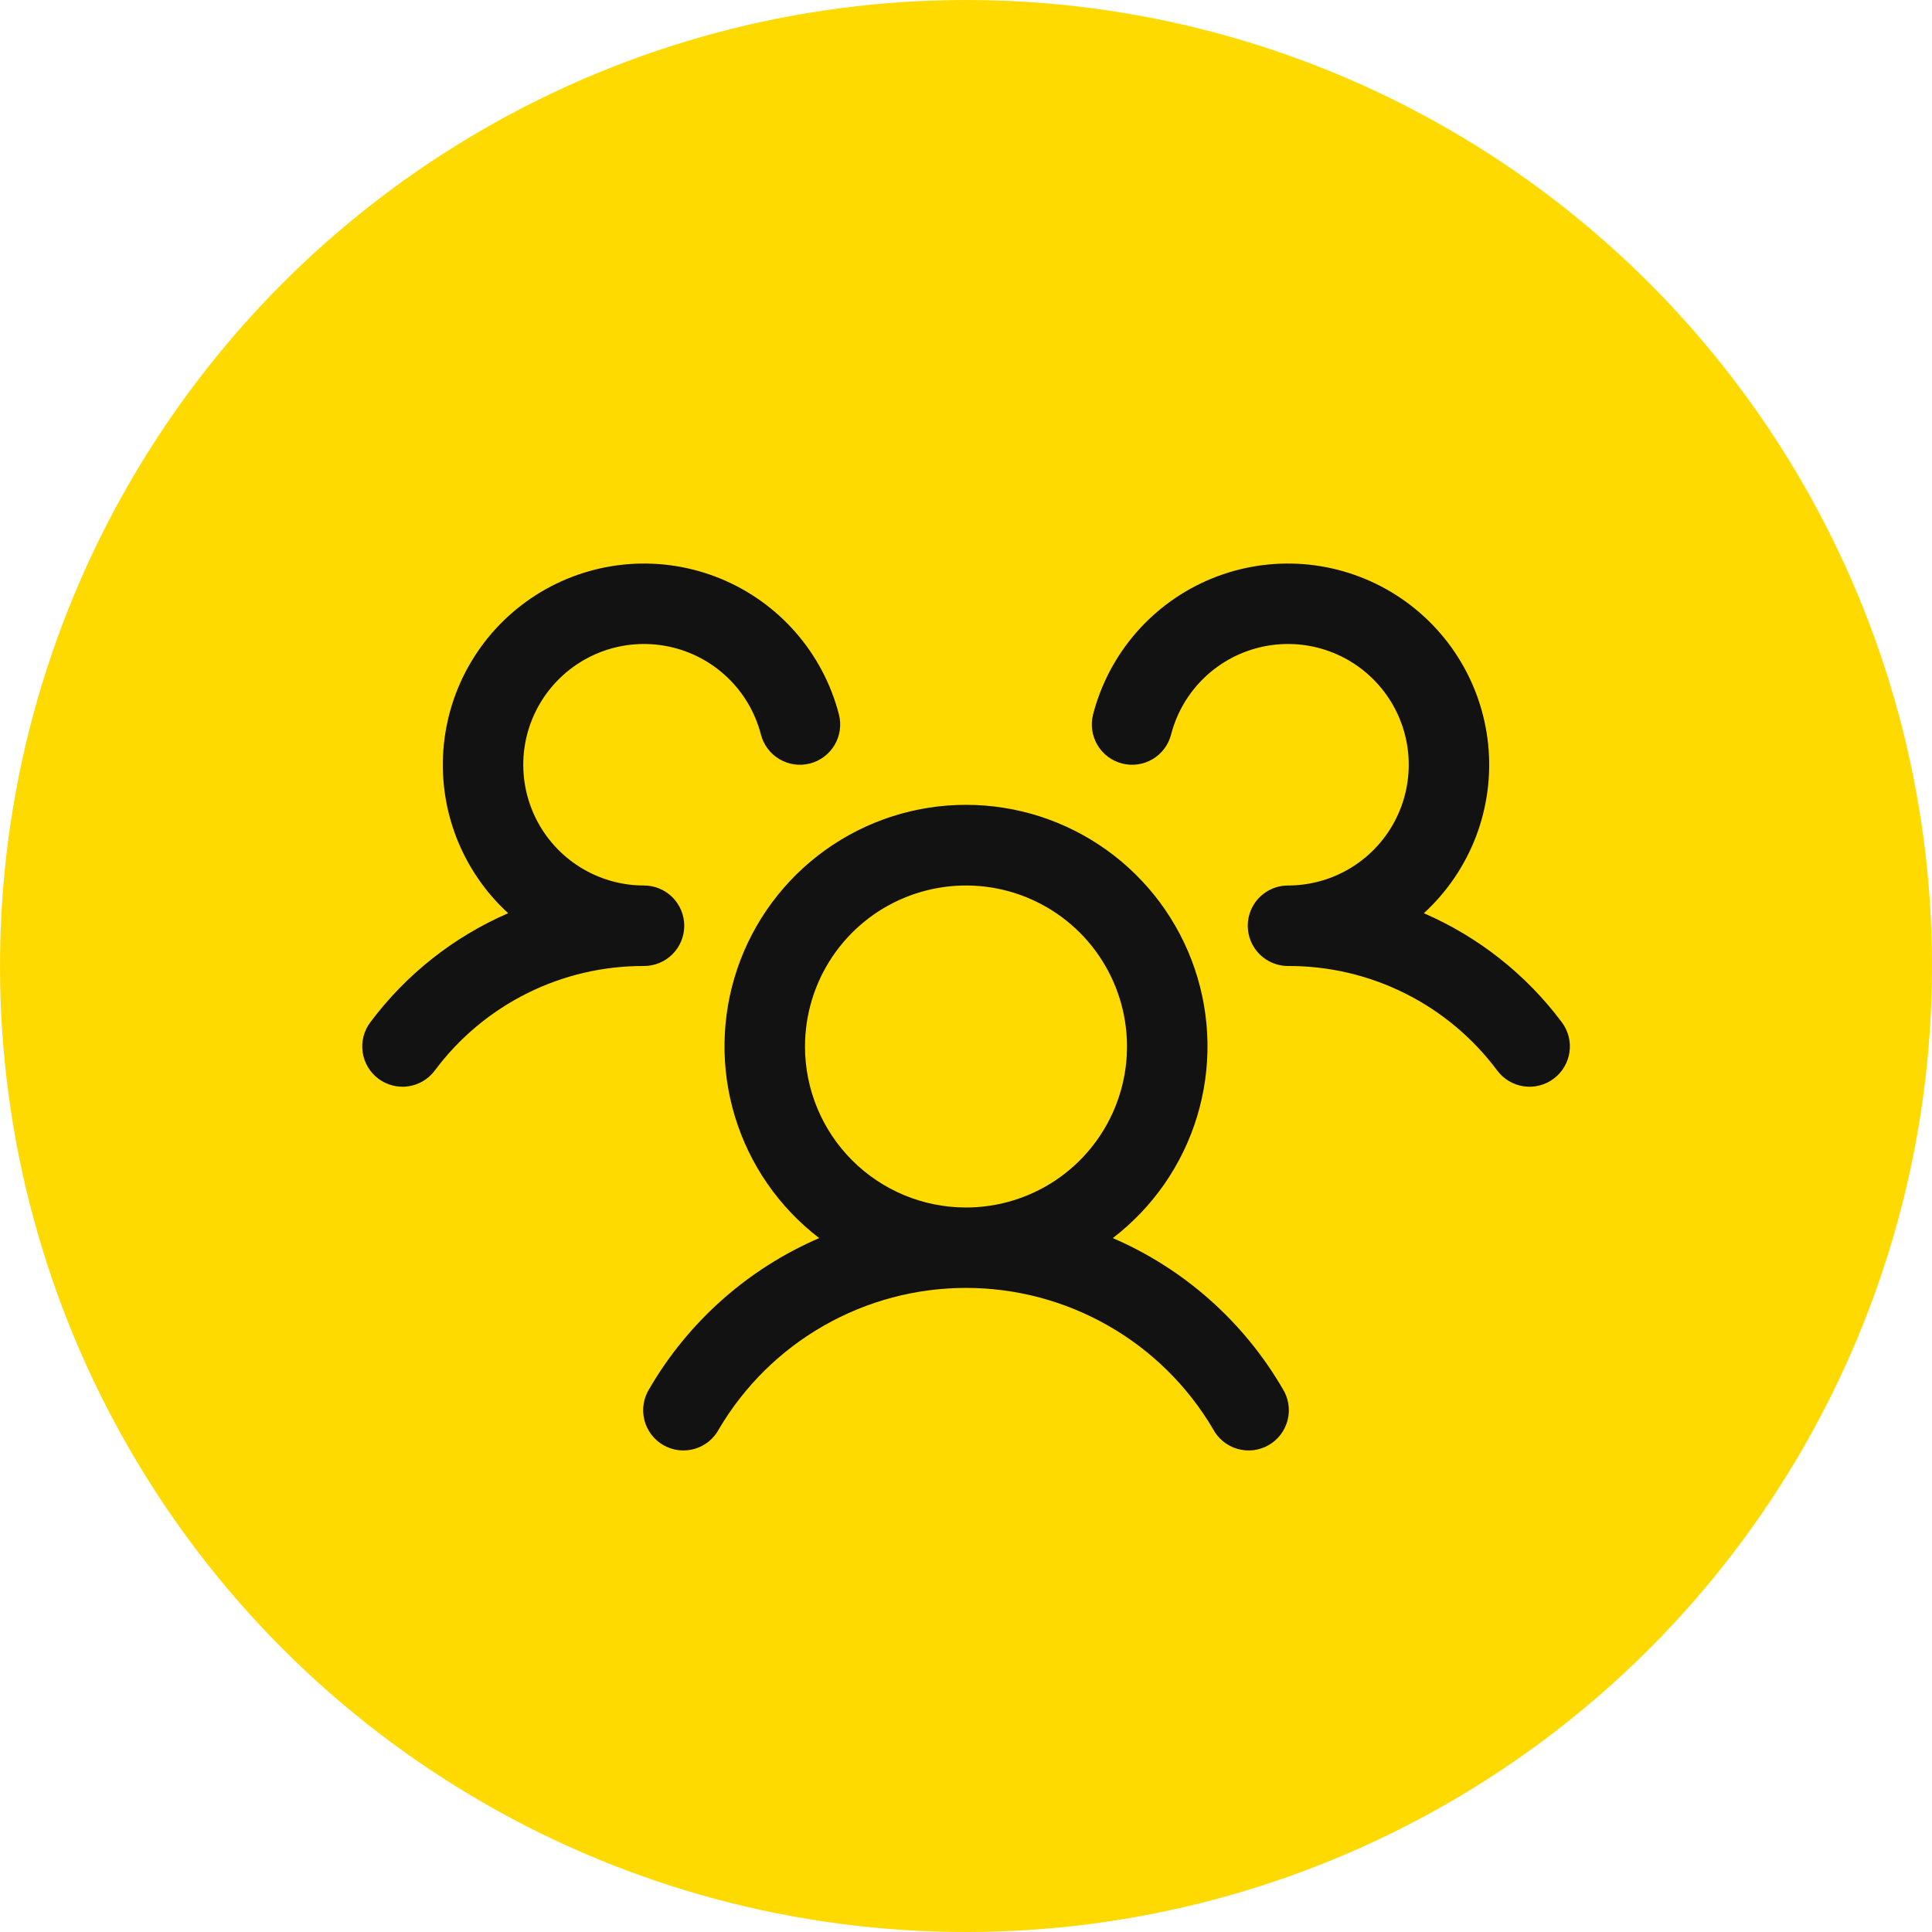
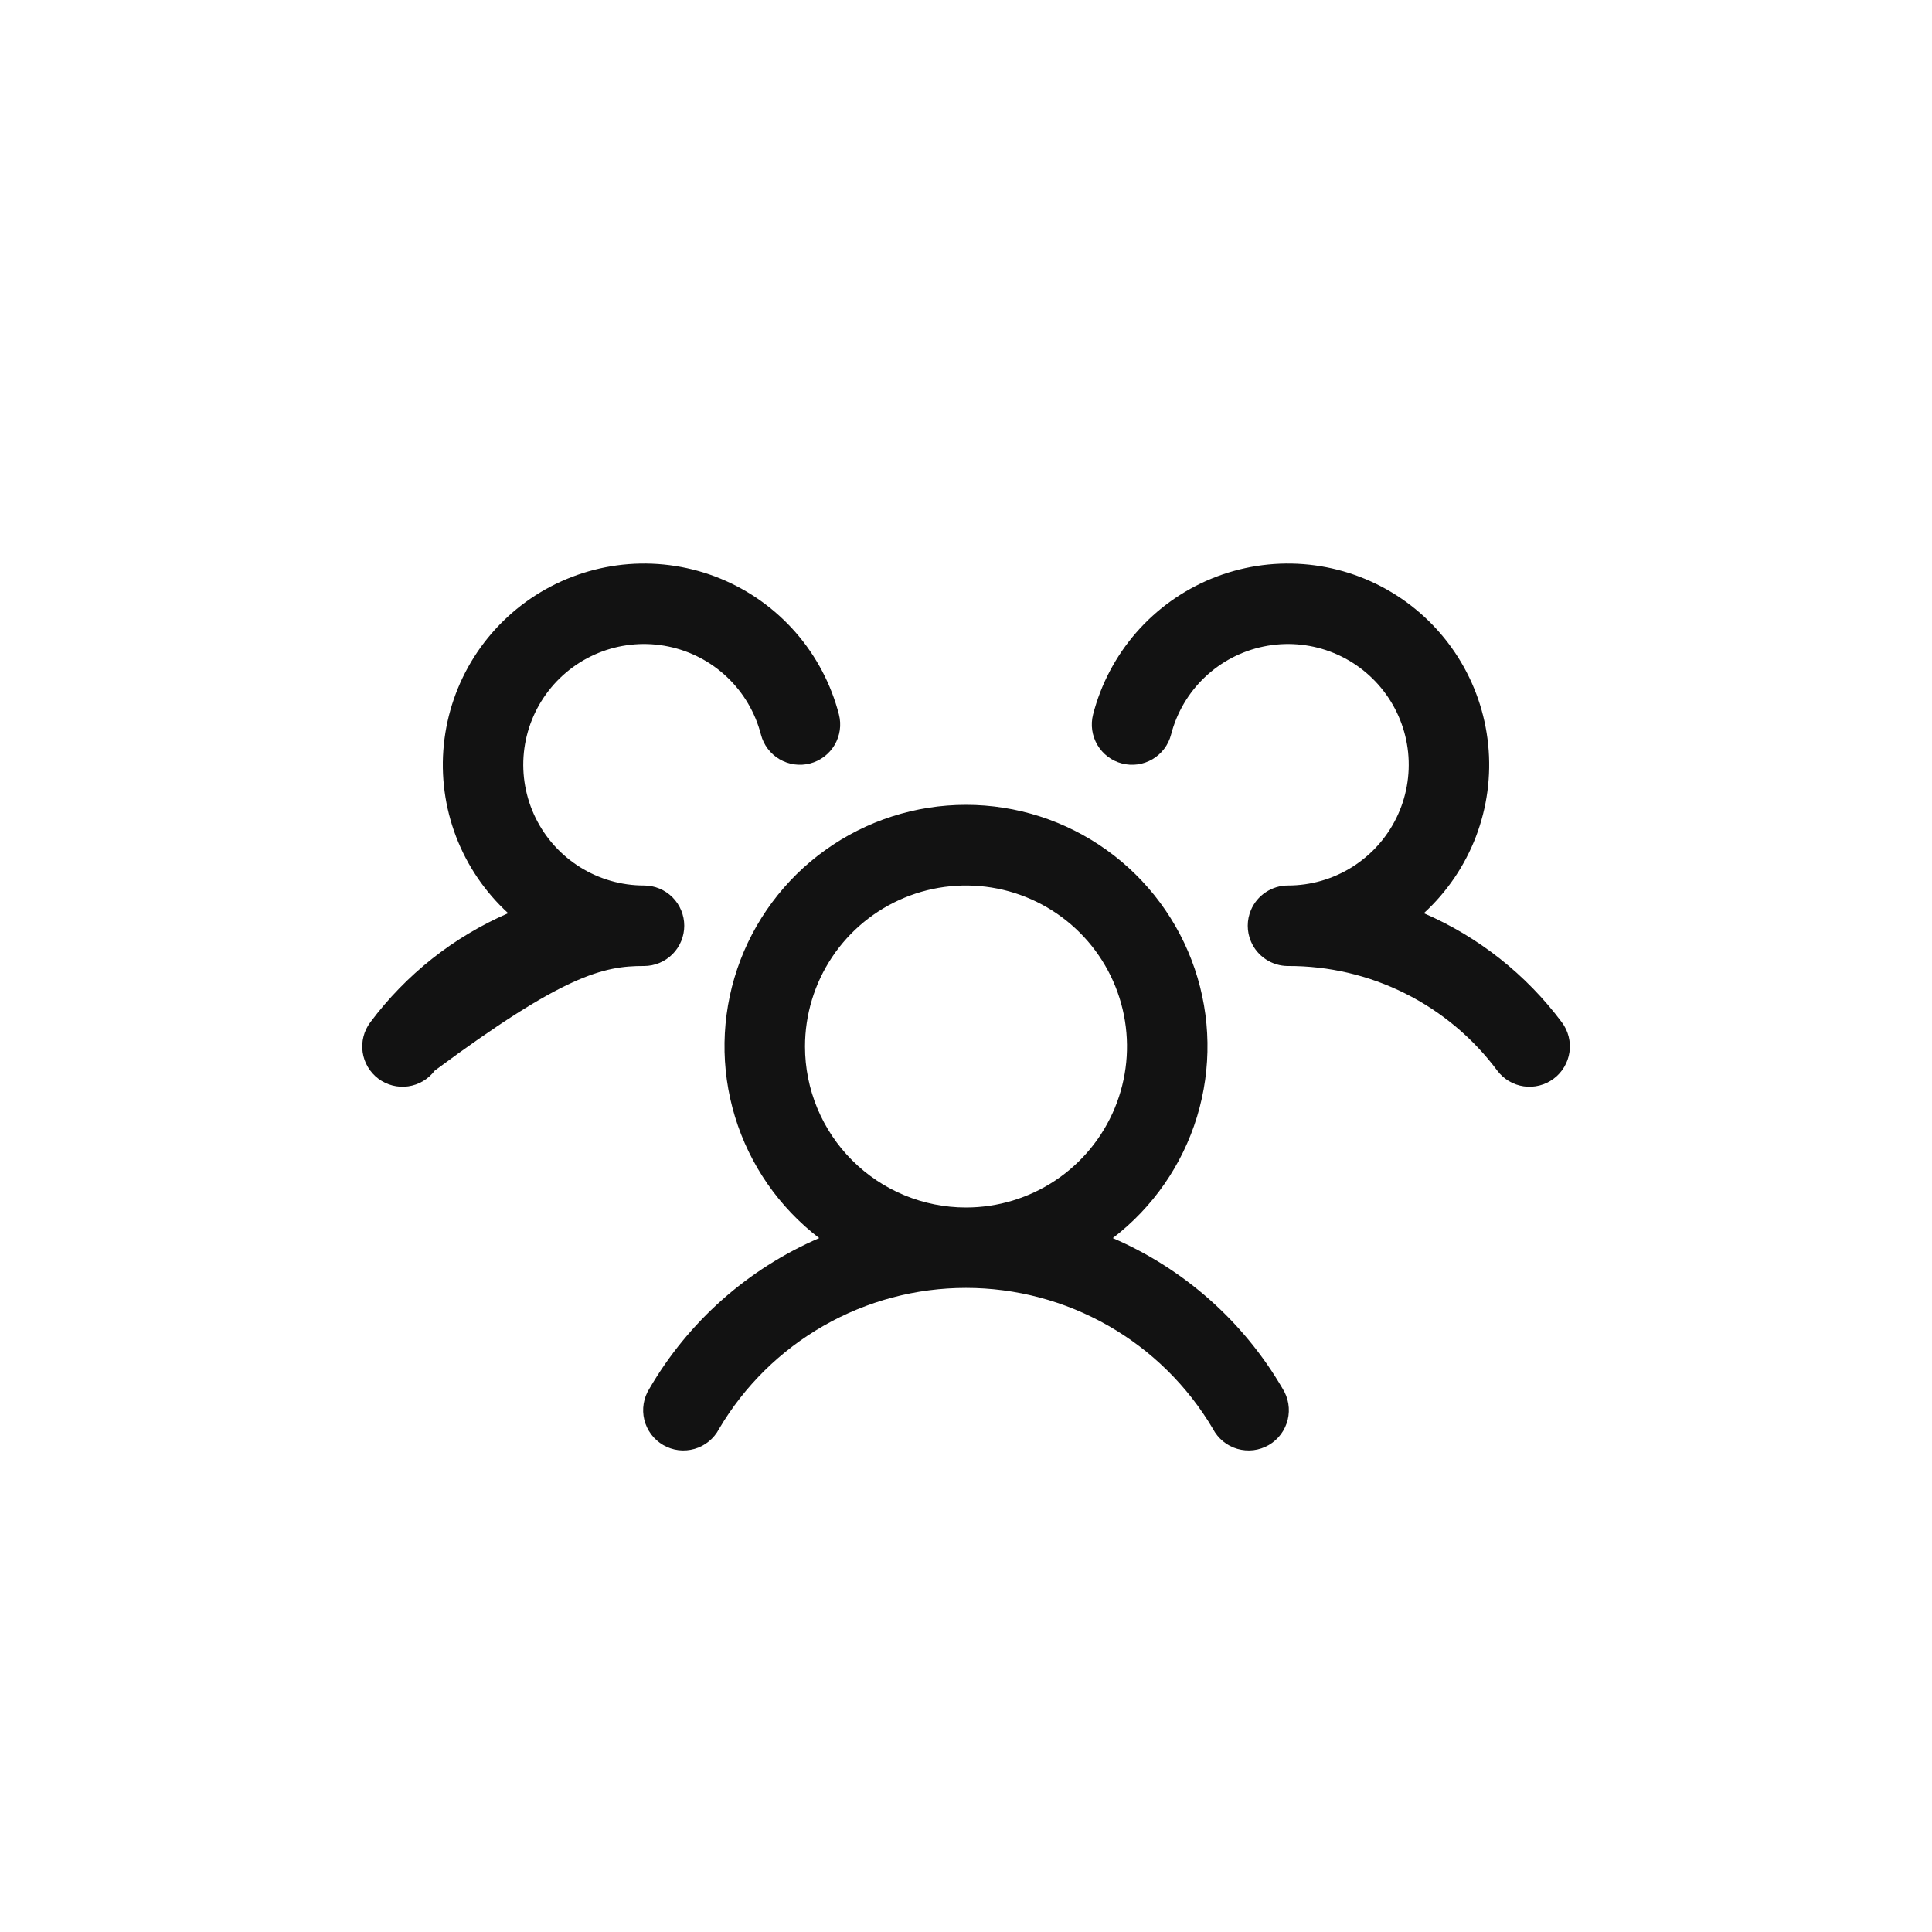
<svg xmlns="http://www.w3.org/2000/svg" width="90" height="90" viewBox="0 0 90 90" fill="none">
-   <circle cx="45" cy="45" r="45" fill="#FFDA00" />
-   <path d="M72.375 50.25C72.178 50.398 71.954 50.505 71.715 50.566C71.477 50.627 71.229 50.641 70.985 50.606C70.741 50.571 70.507 50.489 70.295 50.363C70.083 50.238 69.898 50.072 69.75 49.875C68.62 48.356 67.149 47.123 65.455 46.277C63.762 45.43 61.893 44.993 60 45C59.631 45 59.271 44.891 58.964 44.687C58.656 44.483 58.416 44.194 58.273 43.854C58.175 43.623 58.125 43.375 58.125 43.125C58.125 42.875 58.175 42.627 58.273 42.396C58.416 42.056 58.656 41.766 58.964 41.563C59.271 41.359 59.631 41.25 60 41.25C61.052 41.25 62.083 40.955 62.976 40.398C63.868 39.841 64.587 39.046 65.05 38.101C65.513 37.156 65.702 36.101 65.596 35.054C65.489 34.008 65.091 33.012 64.446 32.18C63.802 31.349 62.937 30.714 61.951 30.349C60.964 29.984 59.895 29.903 58.864 30.116C57.834 30.328 56.884 30.825 56.122 31.55C55.359 32.276 54.816 33.2 54.553 34.219C54.492 34.457 54.384 34.681 54.236 34.878C54.087 35.075 53.902 35.241 53.69 35.366C53.477 35.491 53.243 35.573 52.999 35.608C52.755 35.642 52.507 35.628 52.268 35.566C52.029 35.505 51.805 35.397 51.608 35.249C51.412 35.1 51.246 34.915 51.121 34.703C50.996 34.491 50.914 34.256 50.879 34.012C50.845 33.768 50.859 33.52 50.92 33.281C51.285 31.869 51.975 30.561 52.934 29.462C53.894 28.363 55.097 27.503 56.447 26.95C57.797 26.398 59.258 26.168 60.713 26.279C62.167 26.391 63.576 26.84 64.826 27.591C66.077 28.343 67.135 29.376 67.916 30.608C68.697 31.841 69.179 33.238 69.325 34.69C69.471 36.142 69.276 37.607 68.756 38.97C68.235 40.333 67.404 41.556 66.328 42.541C68.878 43.645 71.094 45.397 72.757 47.623C72.905 47.82 73.012 48.045 73.073 48.284C73.134 48.523 73.147 48.772 73.111 49.016C73.076 49.26 72.992 49.494 72.866 49.706C72.74 49.918 72.573 50.103 72.375 50.25ZM59.747 64.687C59.883 64.901 59.974 65.139 60.015 65.389C60.056 65.638 60.046 65.894 59.986 66.139C59.925 66.385 59.816 66.616 59.665 66.818C59.513 67.021 59.322 67.19 59.103 67.317C58.884 67.443 58.642 67.524 58.391 67.555C58.14 67.585 57.885 67.564 57.642 67.494C57.399 67.424 57.173 67.305 56.977 67.145C56.782 66.984 56.62 66.787 56.503 66.562C55.322 64.562 53.64 62.905 51.623 61.754C49.605 60.602 47.323 59.996 45 59.996C42.677 59.996 40.395 60.602 38.377 61.754C36.36 62.905 34.678 64.562 33.497 66.562C33.38 66.787 33.218 66.984 33.023 67.145C32.827 67.305 32.601 67.424 32.358 67.494C32.115 67.564 31.86 67.585 31.609 67.555C31.358 67.524 31.116 67.443 30.897 67.317C30.678 67.19 30.487 67.021 30.335 66.818C30.184 66.616 30.074 66.385 30.014 66.139C29.954 65.894 29.944 65.638 29.985 65.389C30.026 65.139 30.117 64.901 30.253 64.687C32.071 61.564 34.843 59.106 38.161 57.675C36.294 56.245 34.922 54.267 34.237 52.017C33.553 49.767 33.59 47.359 34.345 45.132C35.1 42.905 36.533 40.97 38.445 39.6C40.356 38.229 42.648 37.492 45 37.492C47.352 37.492 49.644 38.229 51.555 39.6C53.466 40.97 54.9 42.905 55.655 45.132C56.41 47.359 56.447 49.767 55.763 52.017C55.078 54.267 53.706 56.245 51.839 57.675C55.157 59.106 57.929 61.564 59.747 64.687ZM45 56.25C46.483 56.25 47.933 55.81 49.167 54.986C50.4 54.162 51.361 52.99 51.929 51.62C52.497 50.25 52.645 48.742 52.356 47.287C52.066 45.832 51.352 44.495 50.303 43.447C49.254 42.398 47.918 41.683 46.463 41.394C45.008 41.105 43.5 41.253 42.13 41.821C40.759 42.389 39.588 43.35 38.764 44.583C37.94 45.816 37.5 47.267 37.5 48.75C37.5 50.739 38.29 52.647 39.697 54.053C41.103 55.46 43.011 56.25 45 56.25ZM31.875 43.125C31.875 42.628 31.677 42.151 31.326 41.799C30.974 41.447 30.497 41.25 30 41.25C28.948 41.25 27.917 40.955 27.024 40.398C26.132 39.841 25.413 39.046 24.95 38.101C24.487 37.156 24.298 36.101 24.404 35.054C24.511 34.008 24.909 33.012 25.554 32.18C26.198 31.349 27.063 30.714 28.049 30.349C29.036 29.984 30.105 29.903 31.136 30.116C32.166 30.328 33.116 30.825 33.878 31.55C34.64 32.276 35.184 33.2 35.447 34.219C35.571 34.7 35.882 35.113 36.31 35.366C36.739 35.618 37.25 35.691 37.732 35.566C38.214 35.442 38.626 35.131 38.879 34.703C39.132 34.274 39.204 33.763 39.08 33.281C38.715 31.869 38.025 30.561 37.066 29.462C36.106 28.363 34.903 27.503 33.553 26.95C32.203 26.398 30.742 26.168 29.287 26.279C27.833 26.391 26.424 26.84 25.174 27.591C23.923 28.343 22.865 29.376 22.084 30.608C21.303 31.841 20.821 33.238 20.675 34.69C20.529 36.142 20.724 37.607 21.244 38.97C21.765 40.333 22.596 41.556 23.672 42.541C21.125 43.646 18.911 45.398 17.25 47.623C16.951 48.02 16.823 48.521 16.893 49.013C16.963 49.506 17.226 49.95 17.624 50.249C18.022 50.547 18.522 50.676 19.014 50.606C19.507 50.536 19.951 50.273 20.25 49.875C21.38 48.356 22.851 47.123 24.545 46.277C26.238 45.43 28.107 44.993 30 45C30.497 45 30.974 44.802 31.326 44.451C31.677 44.099 31.875 43.622 31.875 43.125Z" fill="#121212" />
+   <path d="M72.375 50.25C72.178 50.398 71.954 50.505 71.715 50.566C71.477 50.627 71.229 50.641 70.985 50.606C70.741 50.571 70.507 50.489 70.295 50.363C70.083 50.238 69.898 50.072 69.75 49.875C68.62 48.356 67.149 47.123 65.455 46.277C63.762 45.43 61.893 44.993 60 45C59.631 45 59.271 44.891 58.964 44.687C58.656 44.483 58.416 44.194 58.273 43.854C58.175 43.623 58.125 43.375 58.125 43.125C58.125 42.875 58.175 42.627 58.273 42.396C58.416 42.056 58.656 41.766 58.964 41.563C59.271 41.359 59.631 41.25 60 41.25C61.052 41.25 62.083 40.955 62.976 40.398C63.868 39.841 64.587 39.046 65.05 38.101C65.513 37.156 65.702 36.101 65.596 35.054C65.489 34.008 65.091 33.012 64.446 32.18C63.802 31.349 62.937 30.714 61.951 30.349C60.964 29.984 59.895 29.903 58.864 30.116C57.834 30.328 56.884 30.825 56.122 31.55C55.359 32.276 54.816 33.2 54.553 34.219C54.492 34.457 54.384 34.681 54.236 34.878C54.087 35.075 53.902 35.241 53.69 35.366C53.477 35.491 53.243 35.573 52.999 35.608C52.755 35.642 52.507 35.628 52.268 35.566C52.029 35.505 51.805 35.397 51.608 35.249C51.412 35.1 51.246 34.915 51.121 34.703C50.996 34.491 50.914 34.256 50.879 34.012C50.845 33.768 50.859 33.52 50.92 33.281C51.285 31.869 51.975 30.561 52.934 29.462C53.894 28.363 55.097 27.503 56.447 26.95C57.797 26.398 59.258 26.168 60.713 26.279C62.167 26.391 63.576 26.84 64.826 27.591C66.077 28.343 67.135 29.376 67.916 30.608C68.697 31.841 69.179 33.238 69.325 34.69C69.471 36.142 69.276 37.607 68.756 38.97C68.235 40.333 67.404 41.556 66.328 42.541C68.878 43.645 71.094 45.397 72.757 47.623C72.905 47.82 73.012 48.045 73.073 48.284C73.134 48.523 73.147 48.772 73.111 49.016C73.076 49.26 72.992 49.494 72.866 49.706C72.74 49.918 72.573 50.103 72.375 50.25ZM59.747 64.687C59.883 64.901 59.974 65.139 60.015 65.389C60.056 65.638 60.046 65.894 59.986 66.139C59.925 66.385 59.816 66.616 59.665 66.818C59.513 67.021 59.322 67.19 59.103 67.317C58.884 67.443 58.642 67.524 58.391 67.555C58.14 67.585 57.885 67.564 57.642 67.494C57.399 67.424 57.173 67.305 56.977 67.145C56.782 66.984 56.62 66.787 56.503 66.562C55.322 64.562 53.64 62.905 51.623 61.754C49.605 60.602 47.323 59.996 45 59.996C42.677 59.996 40.395 60.602 38.377 61.754C36.36 62.905 34.678 64.562 33.497 66.562C33.38 66.787 33.218 66.984 33.023 67.145C32.827 67.305 32.601 67.424 32.358 67.494C32.115 67.564 31.86 67.585 31.609 67.555C31.358 67.524 31.116 67.443 30.897 67.317C30.678 67.19 30.487 67.021 30.335 66.818C30.184 66.616 30.074 66.385 30.014 66.139C29.954 65.894 29.944 65.638 29.985 65.389C30.026 65.139 30.117 64.901 30.253 64.687C32.071 61.564 34.843 59.106 38.161 57.675C36.294 56.245 34.922 54.267 34.237 52.017C33.553 49.767 33.59 47.359 34.345 45.132C35.1 42.905 36.533 40.97 38.445 39.6C40.356 38.229 42.648 37.492 45 37.492C47.352 37.492 49.644 38.229 51.555 39.6C53.466 40.97 54.9 42.905 55.655 45.132C56.41 47.359 56.447 49.767 55.763 52.017C55.078 54.267 53.706 56.245 51.839 57.675C55.157 59.106 57.929 61.564 59.747 64.687ZM45 56.25C46.483 56.25 47.933 55.81 49.167 54.986C50.4 54.162 51.361 52.99 51.929 51.62C52.497 50.25 52.645 48.742 52.356 47.287C52.066 45.832 51.352 44.495 50.303 43.447C49.254 42.398 47.918 41.683 46.463 41.394C45.008 41.105 43.5 41.253 42.13 41.821C40.759 42.389 39.588 43.35 38.764 44.583C37.94 45.816 37.5 47.267 37.5 48.75C37.5 50.739 38.29 52.647 39.697 54.053C41.103 55.46 43.011 56.25 45 56.25ZM31.875 43.125C31.875 42.628 31.677 42.151 31.326 41.799C30.974 41.447 30.497 41.25 30 41.25C28.948 41.25 27.917 40.955 27.024 40.398C26.132 39.841 25.413 39.046 24.95 38.101C24.487 37.156 24.298 36.101 24.404 35.054C24.511 34.008 24.909 33.012 25.554 32.18C26.198 31.349 27.063 30.714 28.049 30.349C29.036 29.984 30.105 29.903 31.136 30.116C32.166 30.328 33.116 30.825 33.878 31.55C34.64 32.276 35.184 33.2 35.447 34.219C35.571 34.7 35.882 35.113 36.31 35.366C36.739 35.618 37.25 35.691 37.732 35.566C38.214 35.442 38.626 35.131 38.879 34.703C39.132 34.274 39.204 33.763 39.08 33.281C38.715 31.869 38.025 30.561 37.066 29.462C36.106 28.363 34.903 27.503 33.553 26.95C32.203 26.398 30.742 26.168 29.287 26.279C27.833 26.391 26.424 26.84 25.174 27.591C23.923 28.343 22.865 29.376 22.084 30.608C21.303 31.841 20.821 33.238 20.675 34.69C20.529 36.142 20.724 37.607 21.244 38.97C21.765 40.333 22.596 41.556 23.672 42.541C21.125 43.646 18.911 45.398 17.25 47.623C16.951 48.02 16.823 48.521 16.893 49.013C16.963 49.506 17.226 49.95 17.624 50.249C18.022 50.547 18.522 50.676 19.014 50.606C19.507 50.536 19.951 50.273 20.25 49.875C26.238 45.43 28.107 44.993 30 45C30.497 45 30.974 44.802 31.326 44.451C31.677 44.099 31.875 43.622 31.875 43.125Z" fill="#121212" />
</svg>